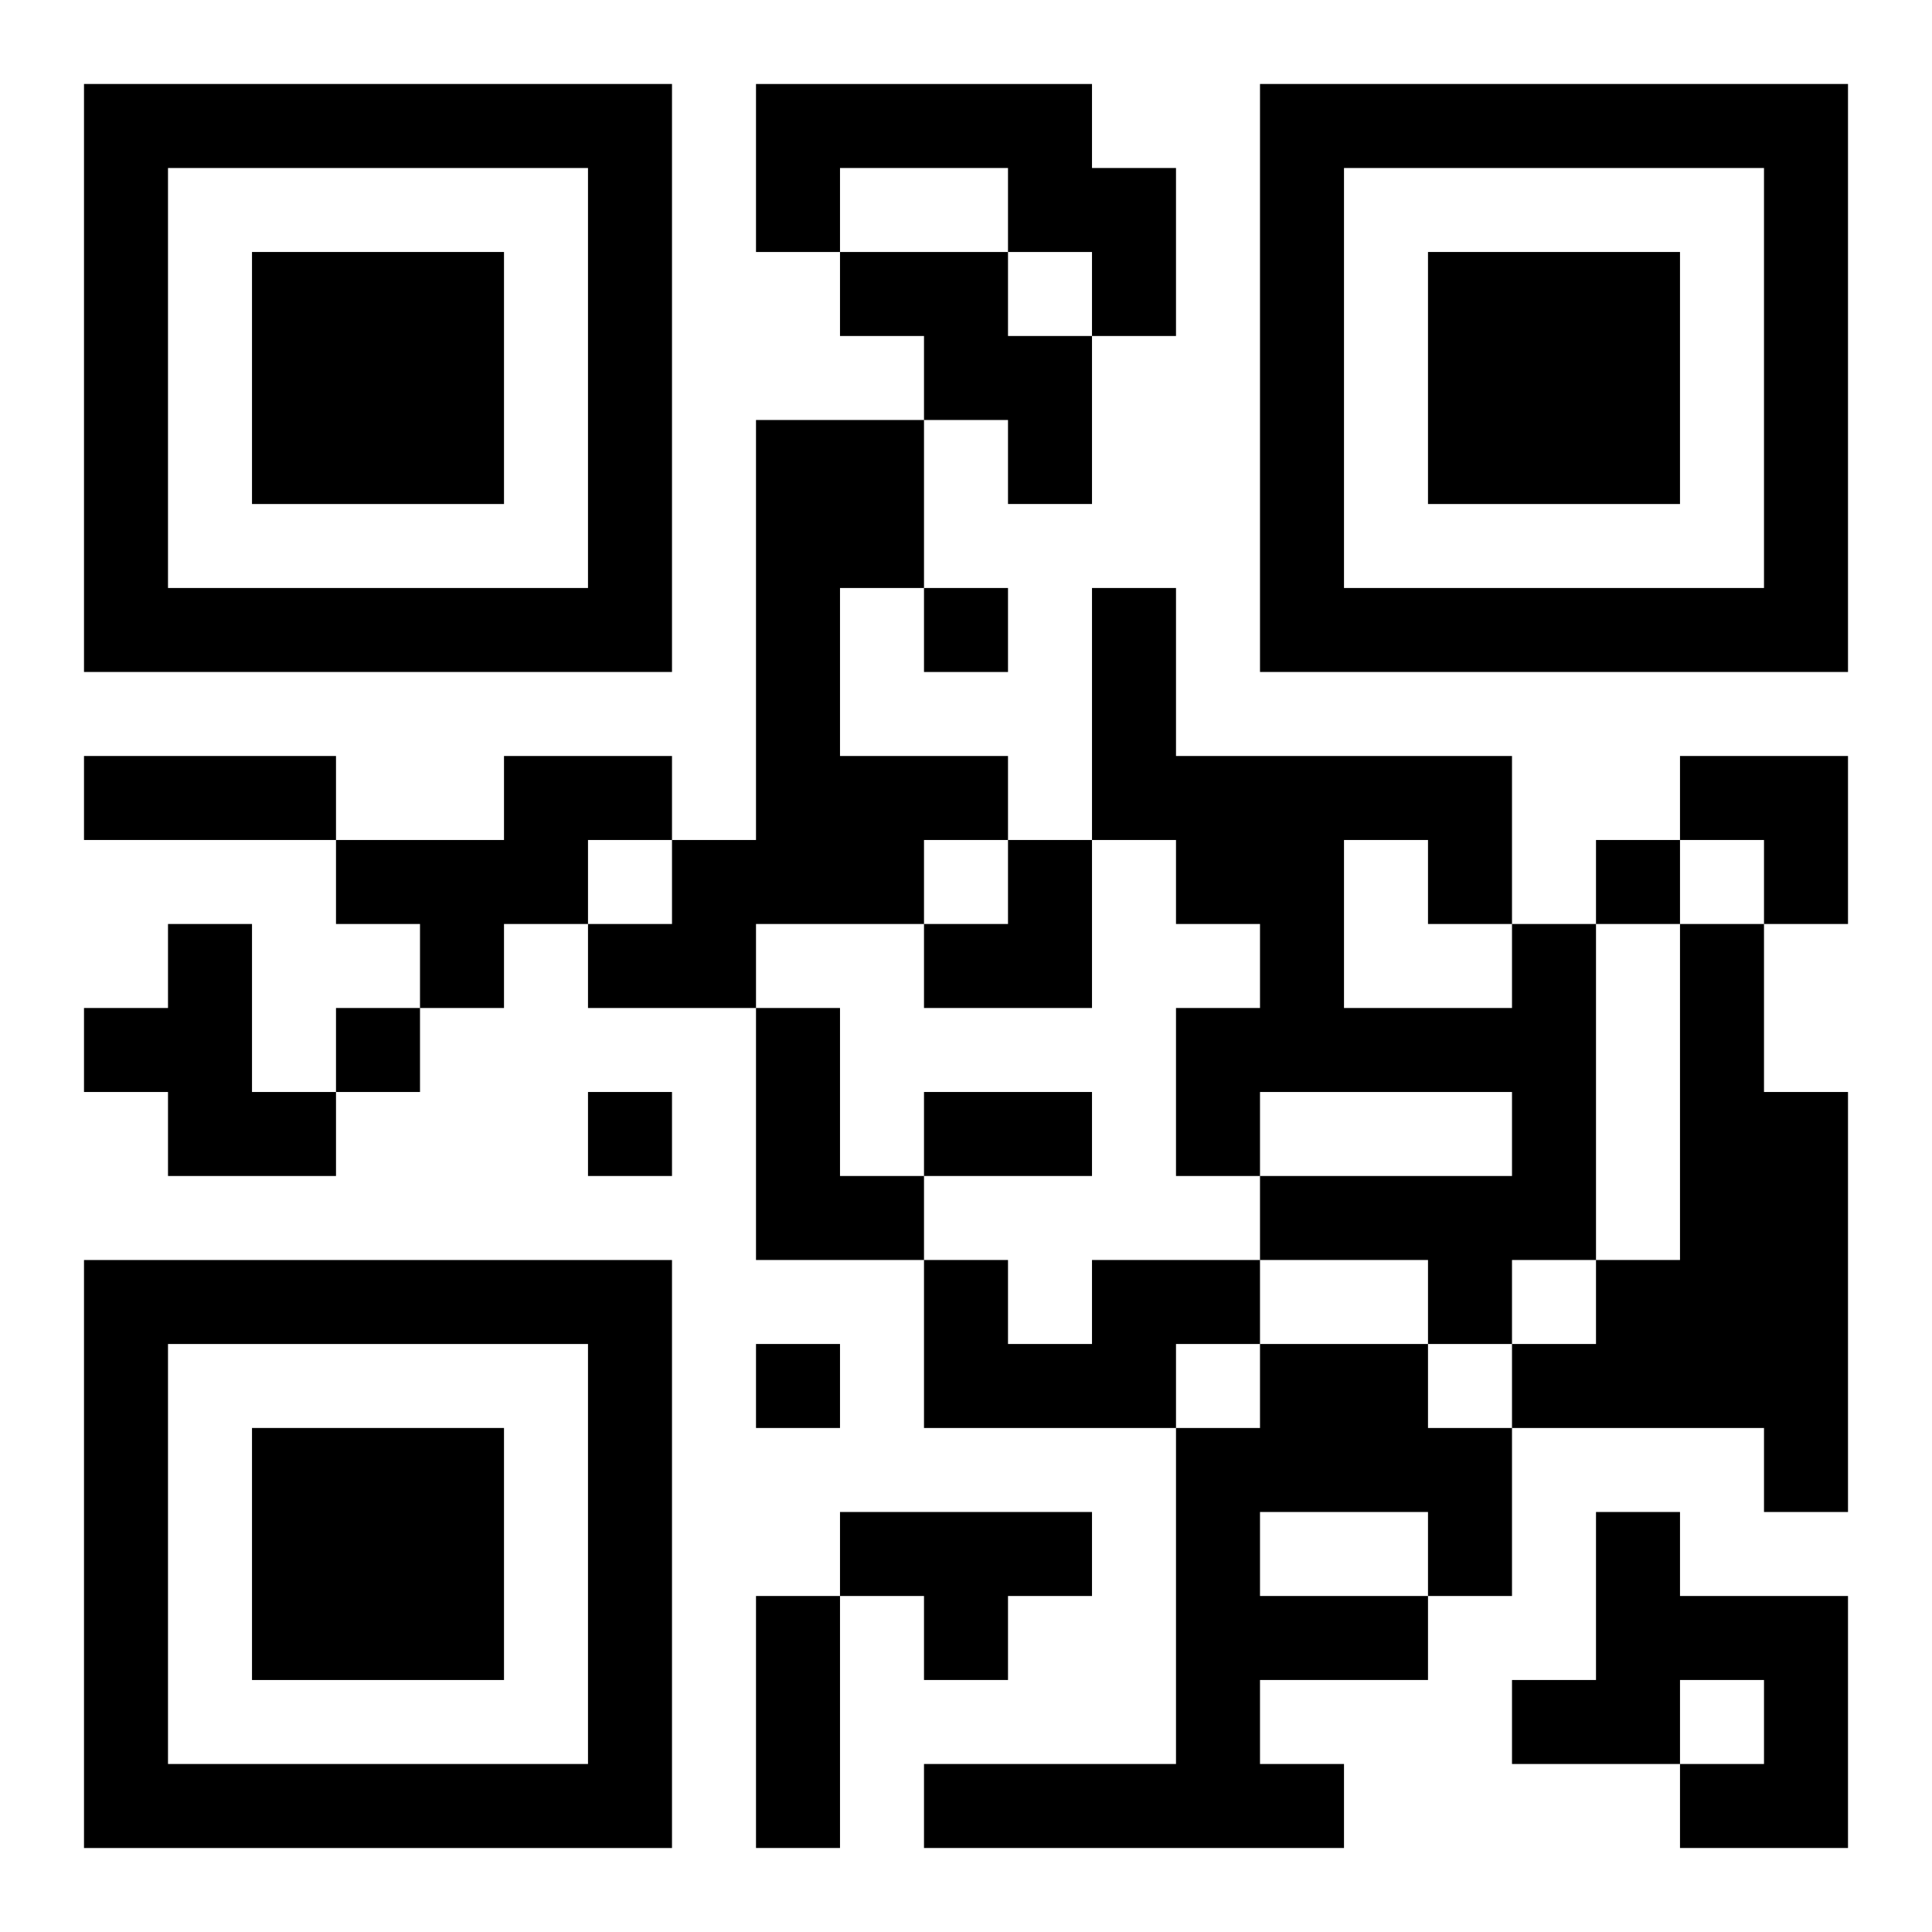
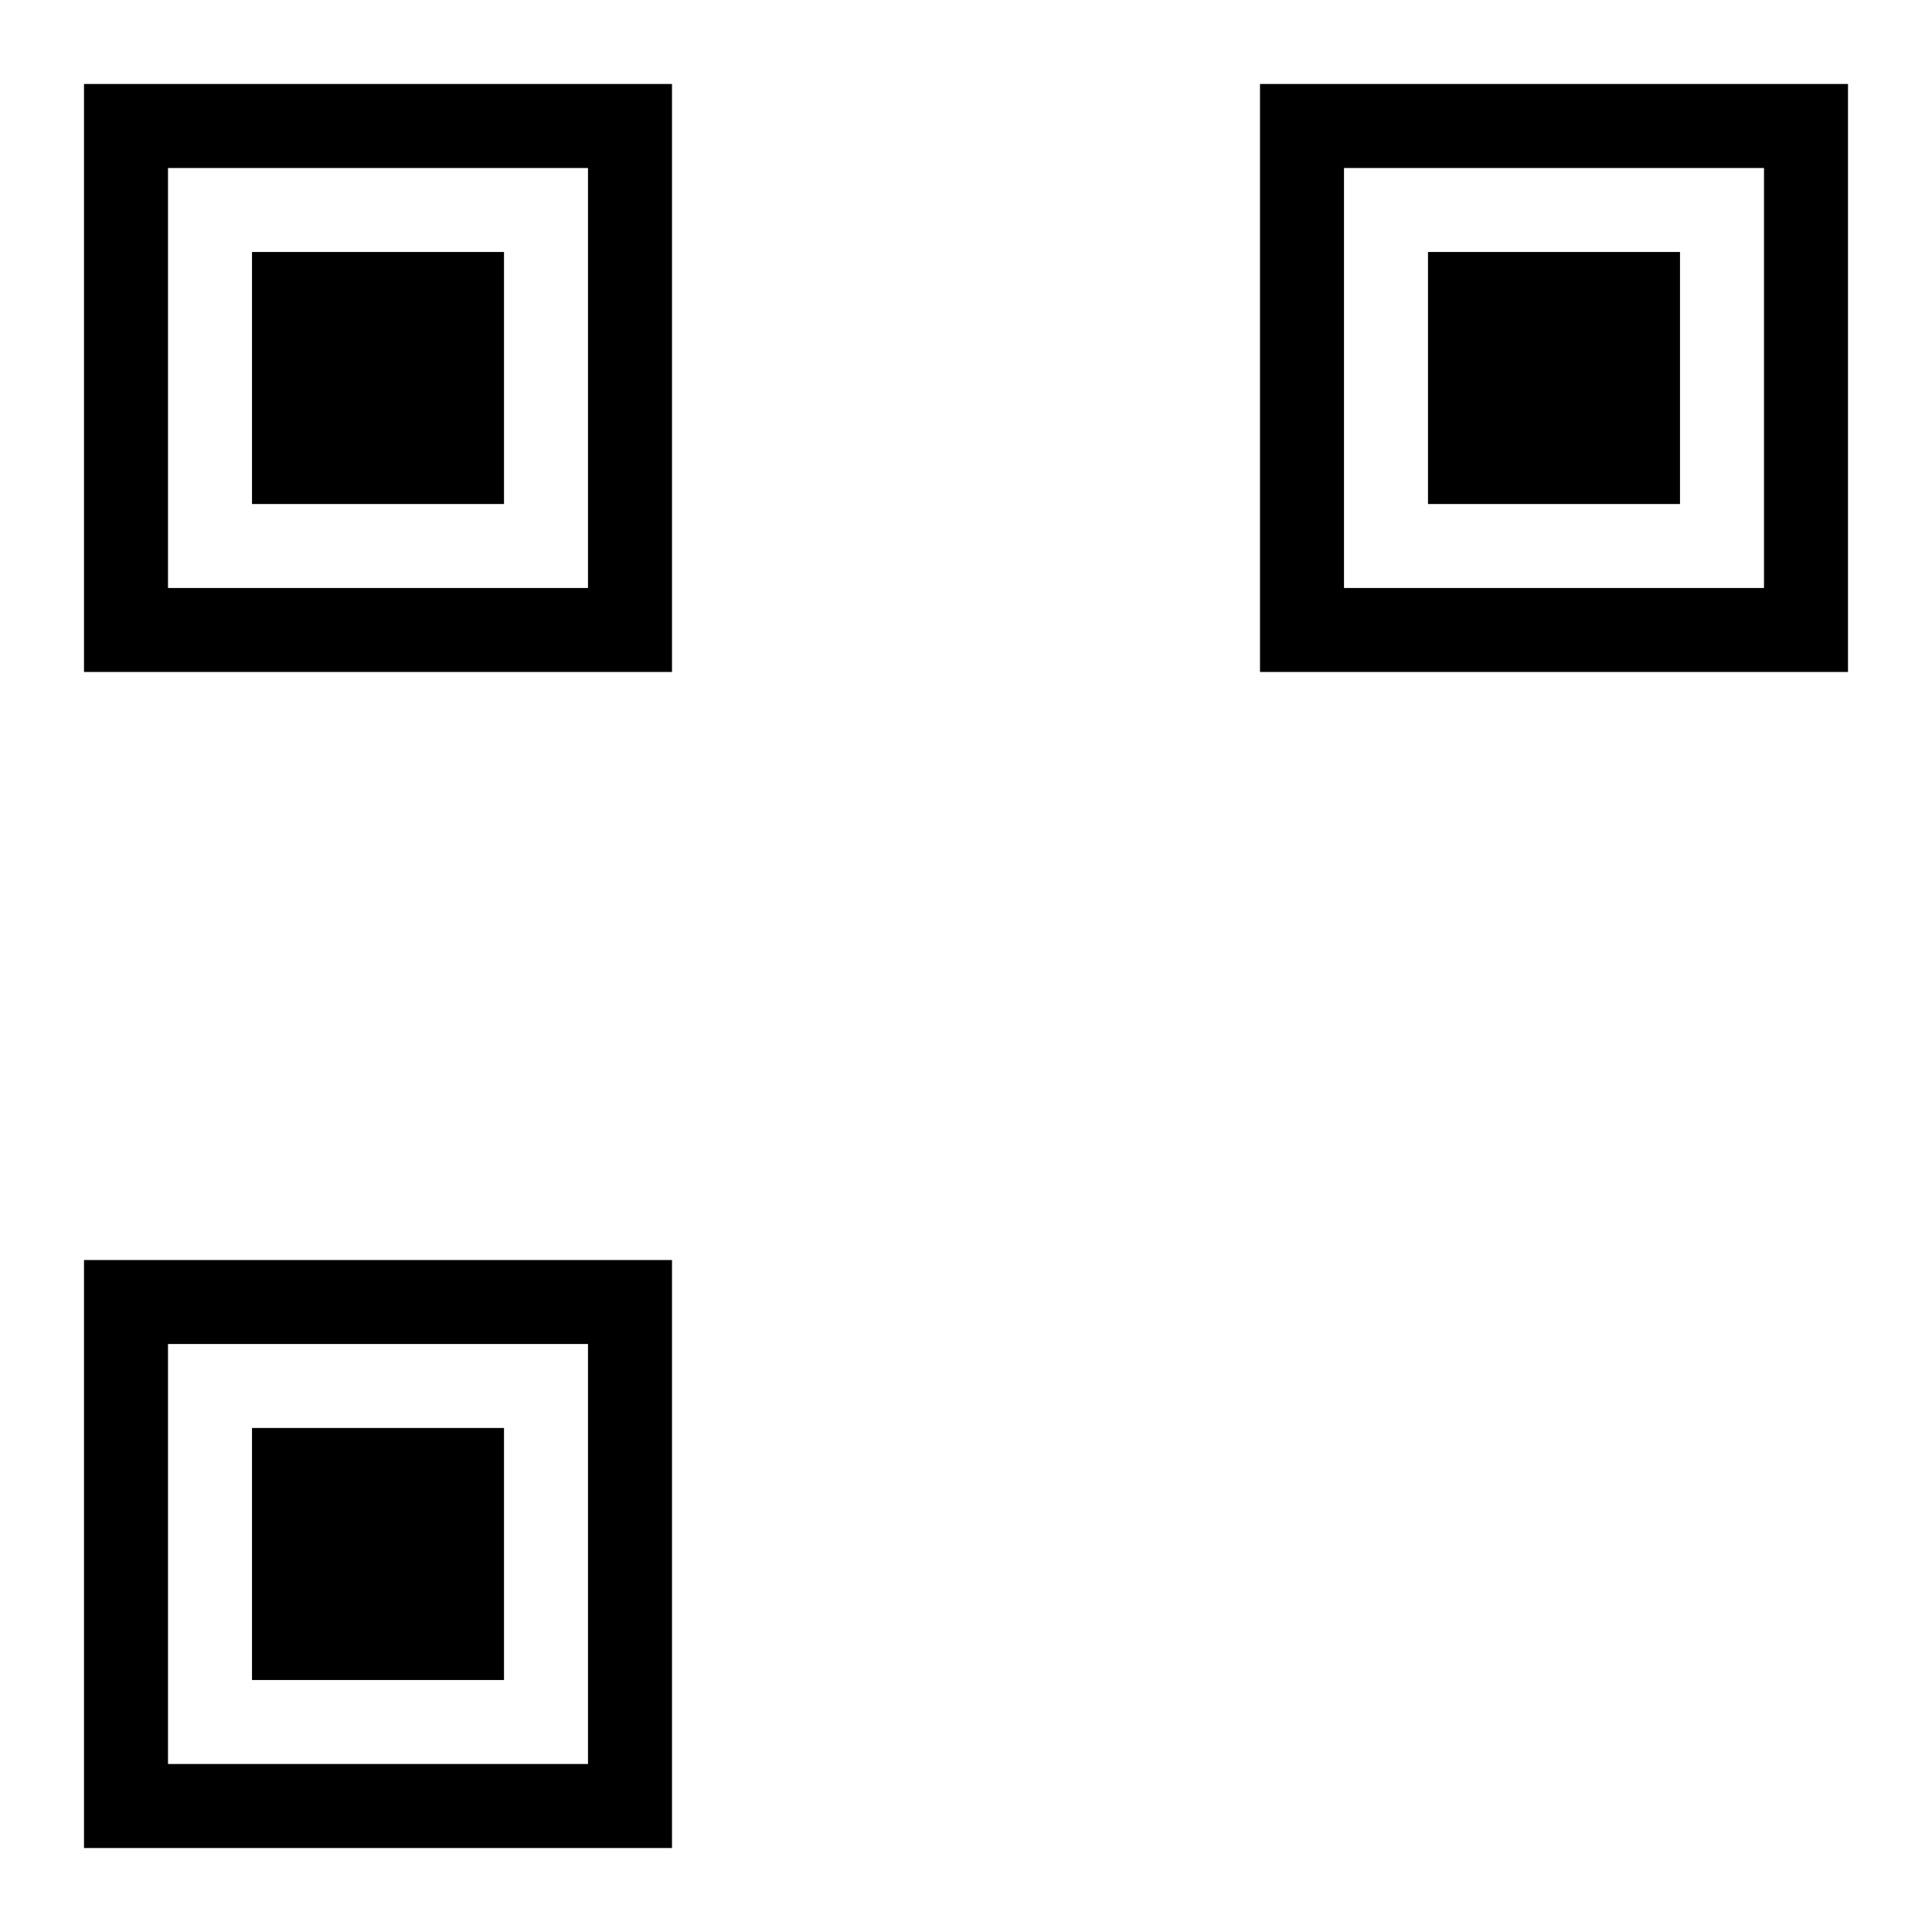
<svg xmlns="http://www.w3.org/2000/svg" xmlns:xlink="http://www.w3.org/1999/xlink" width="250" height="250" baseProfile="full" version="1.1" viewBox="-1 -1 23 23">
  <symbol id="a">
    <path d="m0 7v7h7v-7h-7zm1 1h5v5h-5v-5zm1 1v3h3v-3h-3z" />
  </symbol>
  <use y="-7" xlink:href="#a" />
  <use y="7" xlink:href="#a" />
  <use x="14" y="-7" xlink:href="#a" />
-   <path d="m8 0h4v1h1v2h-1v-1h-1v-1h-2v1h-1v-2m1 2h2v1h1v2h-1v-1h-1v-1h-1v-1m-1 2h2v2h-1v2h2v1h-1v1h-2v1h-2v-1h1v-1h1v-5m-3 4h2v1h-1v1h-1v1h-1v-1h-1v-1h2v-1m-4 2h1v2h1v1h-2v-1h-1v-1h1v-1m16 0h1v4h-1v1h-1v-1h-2v-1h3v-1h-3v1h-1v-2h1v-1h-1v-1h-1v-3h1v2h4v2m-2-1v2h2v-1h-1v-1h-1m4 1h1v2h1v5h-1v-1h-3v-1h1v-1h1v-4m-11 1h1v2h1v1h-2v-3m4 3h2v1h-1v1h-3v-2h1v1h1v-1m2 1h2v1h1v2h-1v1h-2v1h1v1h-5v-1h3v-4h1v-1m0 2v1h2v-1h-2m-5 0h3v1h-1v1h-1v-1h-1v-1m9 0h1v1h2v3h-2v-1h1v-1h-1v1h-2v-1h1v-2m-8-11v1h1v-1h-1m8 3v1h1v-1h-1m-15 2v1h1v-1h-1m3 1v1h1v-1h-1m2 3v1h1v-1h-1m-8-7h3v1h-3v-1m10 4h2v1h-2v-1m-2 6h1v3h-1v-3m11-10h2v2h-1v-1h-1zm-9 1m1 0h1v2h-2v-1h1z" />
</svg>